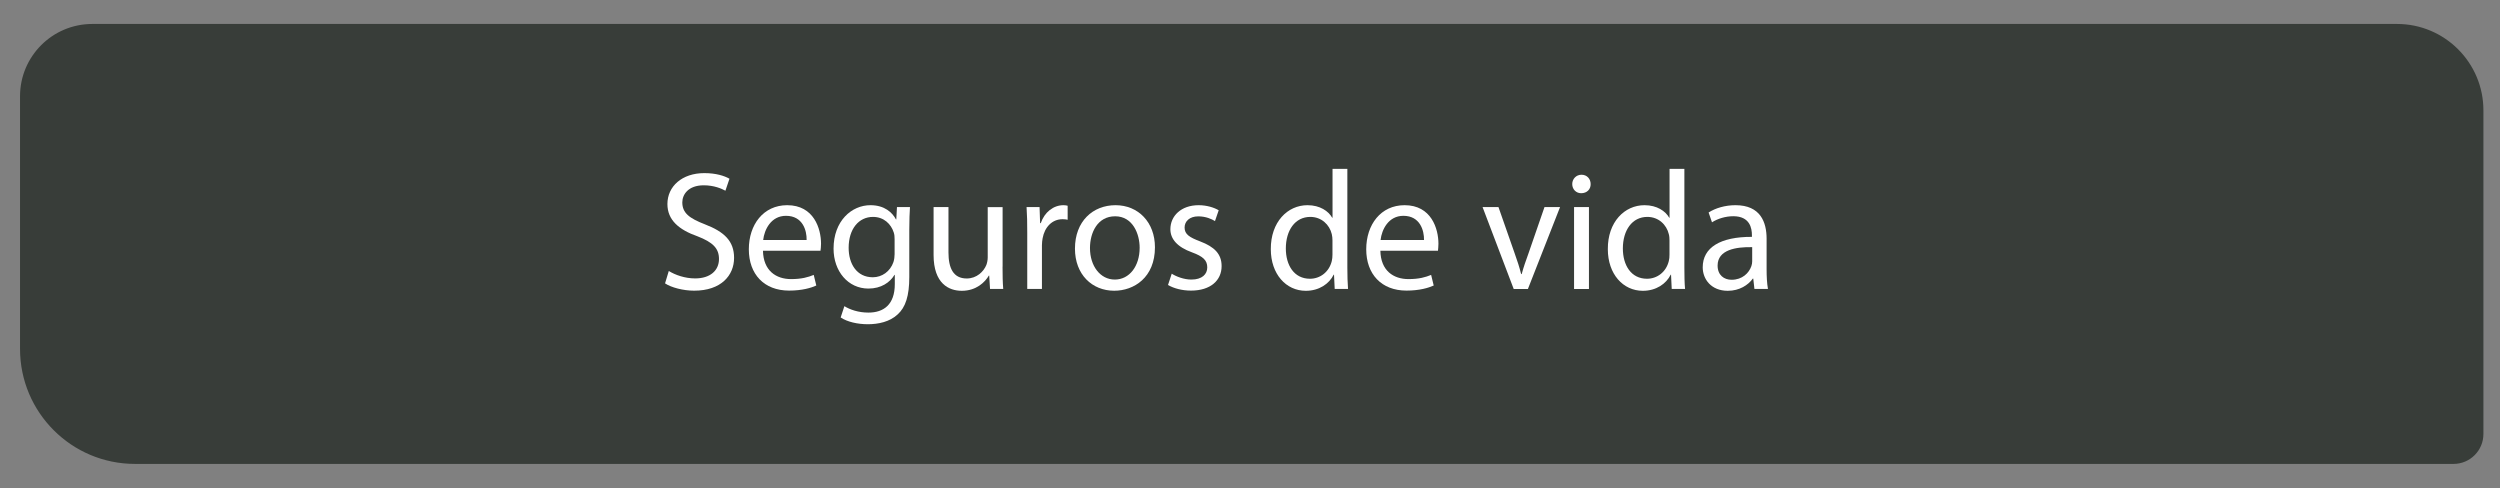
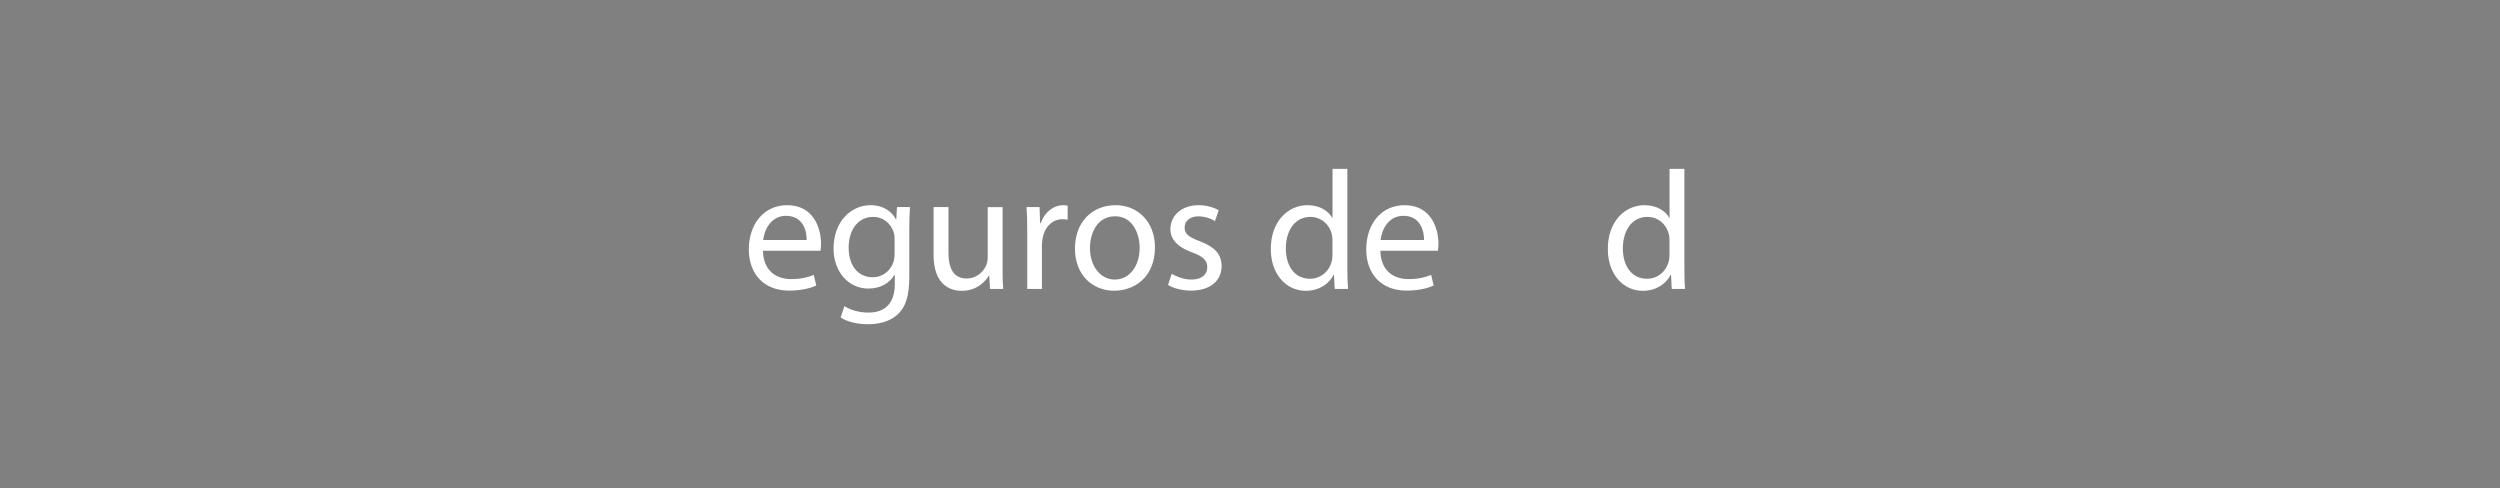
<svg xmlns="http://www.w3.org/2000/svg" id="Capa_1" data-name="Capa 1" viewBox="0 0 369.41 72.18">
  <rect x="0" y="0" width="369.41" height="72.18" fill="#808080" stroke="none" />
  <defs>
    <style>
      .cls-1 {
        fill: #fff;
      }

      .cls-2 {
        fill: #383d39;
      }
    </style>
  </defs>
-   <path class="cls-2" d="M13.64,3.54H354.19c7.05,0,12.77,5.72,12.77,12.77v47.82c0,2.44-1.98,4.42-4.42,4.42H19.95c-9.38,0-16.99-7.61-16.99-16.99V14.22C2.96,8.32,7.75,3.54,13.64,3.54Z" />
  <g>
-     <path class="cls-1" d="M98.82,40.04c.97,.6,2.4,1.1,3.9,1.1,2.22,0,3.52-1.17,3.52-2.87,0-1.57-.9-2.47-3.17-3.35-2.75-.97-4.45-2.4-4.45-4.77,0-2.62,2.17-4.57,5.45-4.57,1.72,0,2.97,.4,3.72,.83l-.6,1.77c-.55-.3-1.67-.8-3.2-.8-2.3,0-3.17,1.38-3.17,2.52,0,1.57,1.03,2.35,3.35,3.25,2.85,1.1,4.3,2.47,4.3,4.95,0,2.6-1.92,4.85-5.9,4.85-1.62,0-3.4-.47-4.3-1.08l.55-1.82Z" />
    <path class="cls-1" d="M112.74,37.04c.05,2.97,1.95,4.2,4.15,4.2,1.57,0,2.52-.28,3.35-.62l.38,1.57c-.77,.35-2.1,.75-4.02,.75-3.72,0-5.95-2.45-5.95-6.1s2.15-6.52,5.67-6.52c3.95,0,5,3.47,5,5.7,0,.45-.05,.8-.08,1.03h-8.5Zm6.45-1.58c.03-1.4-.57-3.57-3.05-3.57-2.22,0-3.2,2.05-3.37,3.57h6.42Z" />
    <path class="cls-1" d="M134.46,30.6c-.05,.87-.1,1.85-.1,3.32v7.02c0,2.77-.55,4.47-1.72,5.52-1.17,1.1-2.87,1.45-4.4,1.45s-3.05-.35-4.02-1l.55-1.67c.8,.5,2.05,.95,3.55,.95,2.25,0,3.9-1.17,3.9-4.22v-1.35h-.05c-.67,1.12-1.97,2.02-3.85,2.02-3,0-5.15-2.55-5.15-5.9,0-4.1,2.67-6.42,5.45-6.42,2.1,0,3.25,1.1,3.77,2.1h.05l.1-1.82h1.92Zm-2.27,4.77c0-.38-.02-.7-.12-1-.4-1.27-1.47-2.32-3.07-2.32-2.1,0-3.6,1.77-3.6,4.57,0,2.37,1.2,4.35,3.57,4.35,1.35,0,2.57-.85,3.05-2.25,.12-.38,.17-.8,.17-1.17v-2.17Z" />
    <path class="cls-1" d="M148.14,39.39c0,1.25,.02,2.35,.1,3.3h-1.95l-.12-1.97h-.05c-.57,.97-1.85,2.25-4,2.25-1.9,0-4.17-1.05-4.17-5.3v-7.07h2.2v6.7c0,2.3,.7,3.85,2.7,3.85,1.47,0,2.5-1.02,2.9-2,.12-.33,.2-.73,.2-1.12v-7.42h2.2v8.8Z" />
    <path class="cls-1" d="M151.79,34.37c0-1.42-.02-2.65-.1-3.77h1.92l.08,2.37h.1c.55-1.62,1.87-2.65,3.35-2.65,.25,0,.42,.03,.62,.08v2.07c-.22-.05-.45-.08-.75-.08-1.55,0-2.65,1.17-2.95,2.82-.05,.3-.1,.65-.1,1.03v6.45h-2.17v-8.32Z" />
    <path class="cls-1" d="M170.66,36.54c0,4.47-3.1,6.42-6.02,6.42-3.27,0-5.8-2.4-5.8-6.22,0-4.05,2.65-6.42,6-6.42s5.82,2.52,5.82,6.22Zm-9.6,.12c0,2.65,1.52,4.65,3.67,4.65s3.67-1.97,3.67-4.7c0-2.05-1.02-4.65-3.62-4.65s-3.72,2.4-3.72,4.7Z" />
    <path class="cls-1" d="M173.14,40.44c.65,.42,1.8,.87,2.9,.87,1.6,0,2.35-.8,2.35-1.8,0-1.05-.62-1.62-2.25-2.22-2.17-.78-3.2-1.97-3.2-3.42,0-1.95,1.58-3.55,4.17-3.55,1.22,0,2.3,.35,2.97,.75l-.55,1.6c-.47-.3-1.35-.7-2.47-.7-1.3,0-2.02,.75-2.02,1.65,0,1,.72,1.45,2.3,2.05,2.1,.8,3.17,1.85,3.17,3.65,0,2.12-1.65,3.62-4.52,3.62-1.33,0-2.55-.33-3.4-.83l.55-1.67Z" />
    <path class="cls-1" d="M199.09,24.95v14.62c0,1.07,.03,2.3,.1,3.12h-1.97l-.1-2.1h-.05c-.67,1.35-2.15,2.38-4.12,2.38-2.92,0-5.17-2.47-5.17-6.15-.02-4.02,2.47-6.5,5.42-6.5,1.85,0,3.1,.88,3.65,1.85h.05v-7.22h2.2Zm-2.2,10.57c0-.28-.03-.65-.1-.92-.33-1.4-1.53-2.55-3.17-2.55-2.27,0-3.62,2-3.62,4.67,0,2.45,1.2,4.47,3.57,4.47,1.47,0,2.82-.97,3.22-2.62,.07-.3,.1-.6,.1-.95v-2.1Z" />
    <path class="cls-1" d="M203.97,37.04c.05,2.97,1.95,4.2,4.15,4.2,1.58,0,2.52-.28,3.35-.62l.38,1.57c-.78,.35-2.1,.75-4.02,.75-3.72,0-5.95-2.45-5.95-6.1s2.15-6.52,5.67-6.52c3.95,0,5,3.47,5,5.7,0,.45-.05,.8-.07,1.03h-8.5Zm6.45-1.58c.02-1.4-.58-3.57-3.05-3.57-2.22,0-3.2,2.05-3.37,3.57h6.42Z" />
-     <path class="cls-1" d="M221.42,30.6l2.38,6.8c.4,1.1,.72,2.1,.97,3.1h.08c.27-1,.62-2,1.02-3.1l2.35-6.8h2.3l-4.75,12.1h-2.1l-4.6-12.1h2.35Z" />
-     <path class="cls-1" d="M235.04,27.2c.02,.75-.53,1.35-1.4,1.35-.77,0-1.32-.6-1.32-1.35s.57-1.38,1.37-1.38,1.35,.6,1.35,1.38Zm-2.45,15.5v-12.1h2.2v12.1h-2.2Z" />
    <path class="cls-1" d="M248.89,24.95v14.62c0,1.07,.02,2.3,.1,3.12h-1.97l-.1-2.1h-.05c-.67,1.35-2.15,2.38-4.12,2.38-2.92,0-5.17-2.47-5.17-6.15-.03-4.02,2.47-6.5,5.42-6.5,1.85,0,3.1,.88,3.65,1.85h.05v-7.22h2.2Zm-2.2,10.57c0-.28-.02-.65-.1-.92-.33-1.4-1.52-2.55-3.17-2.55-2.27,0-3.62,2-3.62,4.67,0,2.45,1.2,4.47,3.57,4.47,1.47,0,2.82-.97,3.22-2.62,.08-.3,.1-.6,.1-.95v-2.1Z" />
-     <path class="cls-1" d="M259.24,42.69l-.17-1.52h-.07c-.68,.95-1.97,1.8-3.7,1.8-2.45,0-3.7-1.72-3.7-3.47,0-2.92,2.6-4.52,7.27-4.5v-.25c0-1-.28-2.8-2.75-2.8-1.12,0-2.3,.35-3.15,.9l-.5-1.45c1-.65,2.45-1.08,3.97-1.08,3.7,0,4.6,2.52,4.6,4.95v4.52c0,1.05,.05,2.07,.2,2.9h-2Zm-.32-6.17c-2.4-.05-5.12,.38-5.12,2.72,0,1.42,.95,2.1,2.07,2.1,1.58,0,2.57-1,2.92-2.02,.08-.23,.12-.47,.12-.7v-2.1Z" />
  </g>
</svg>